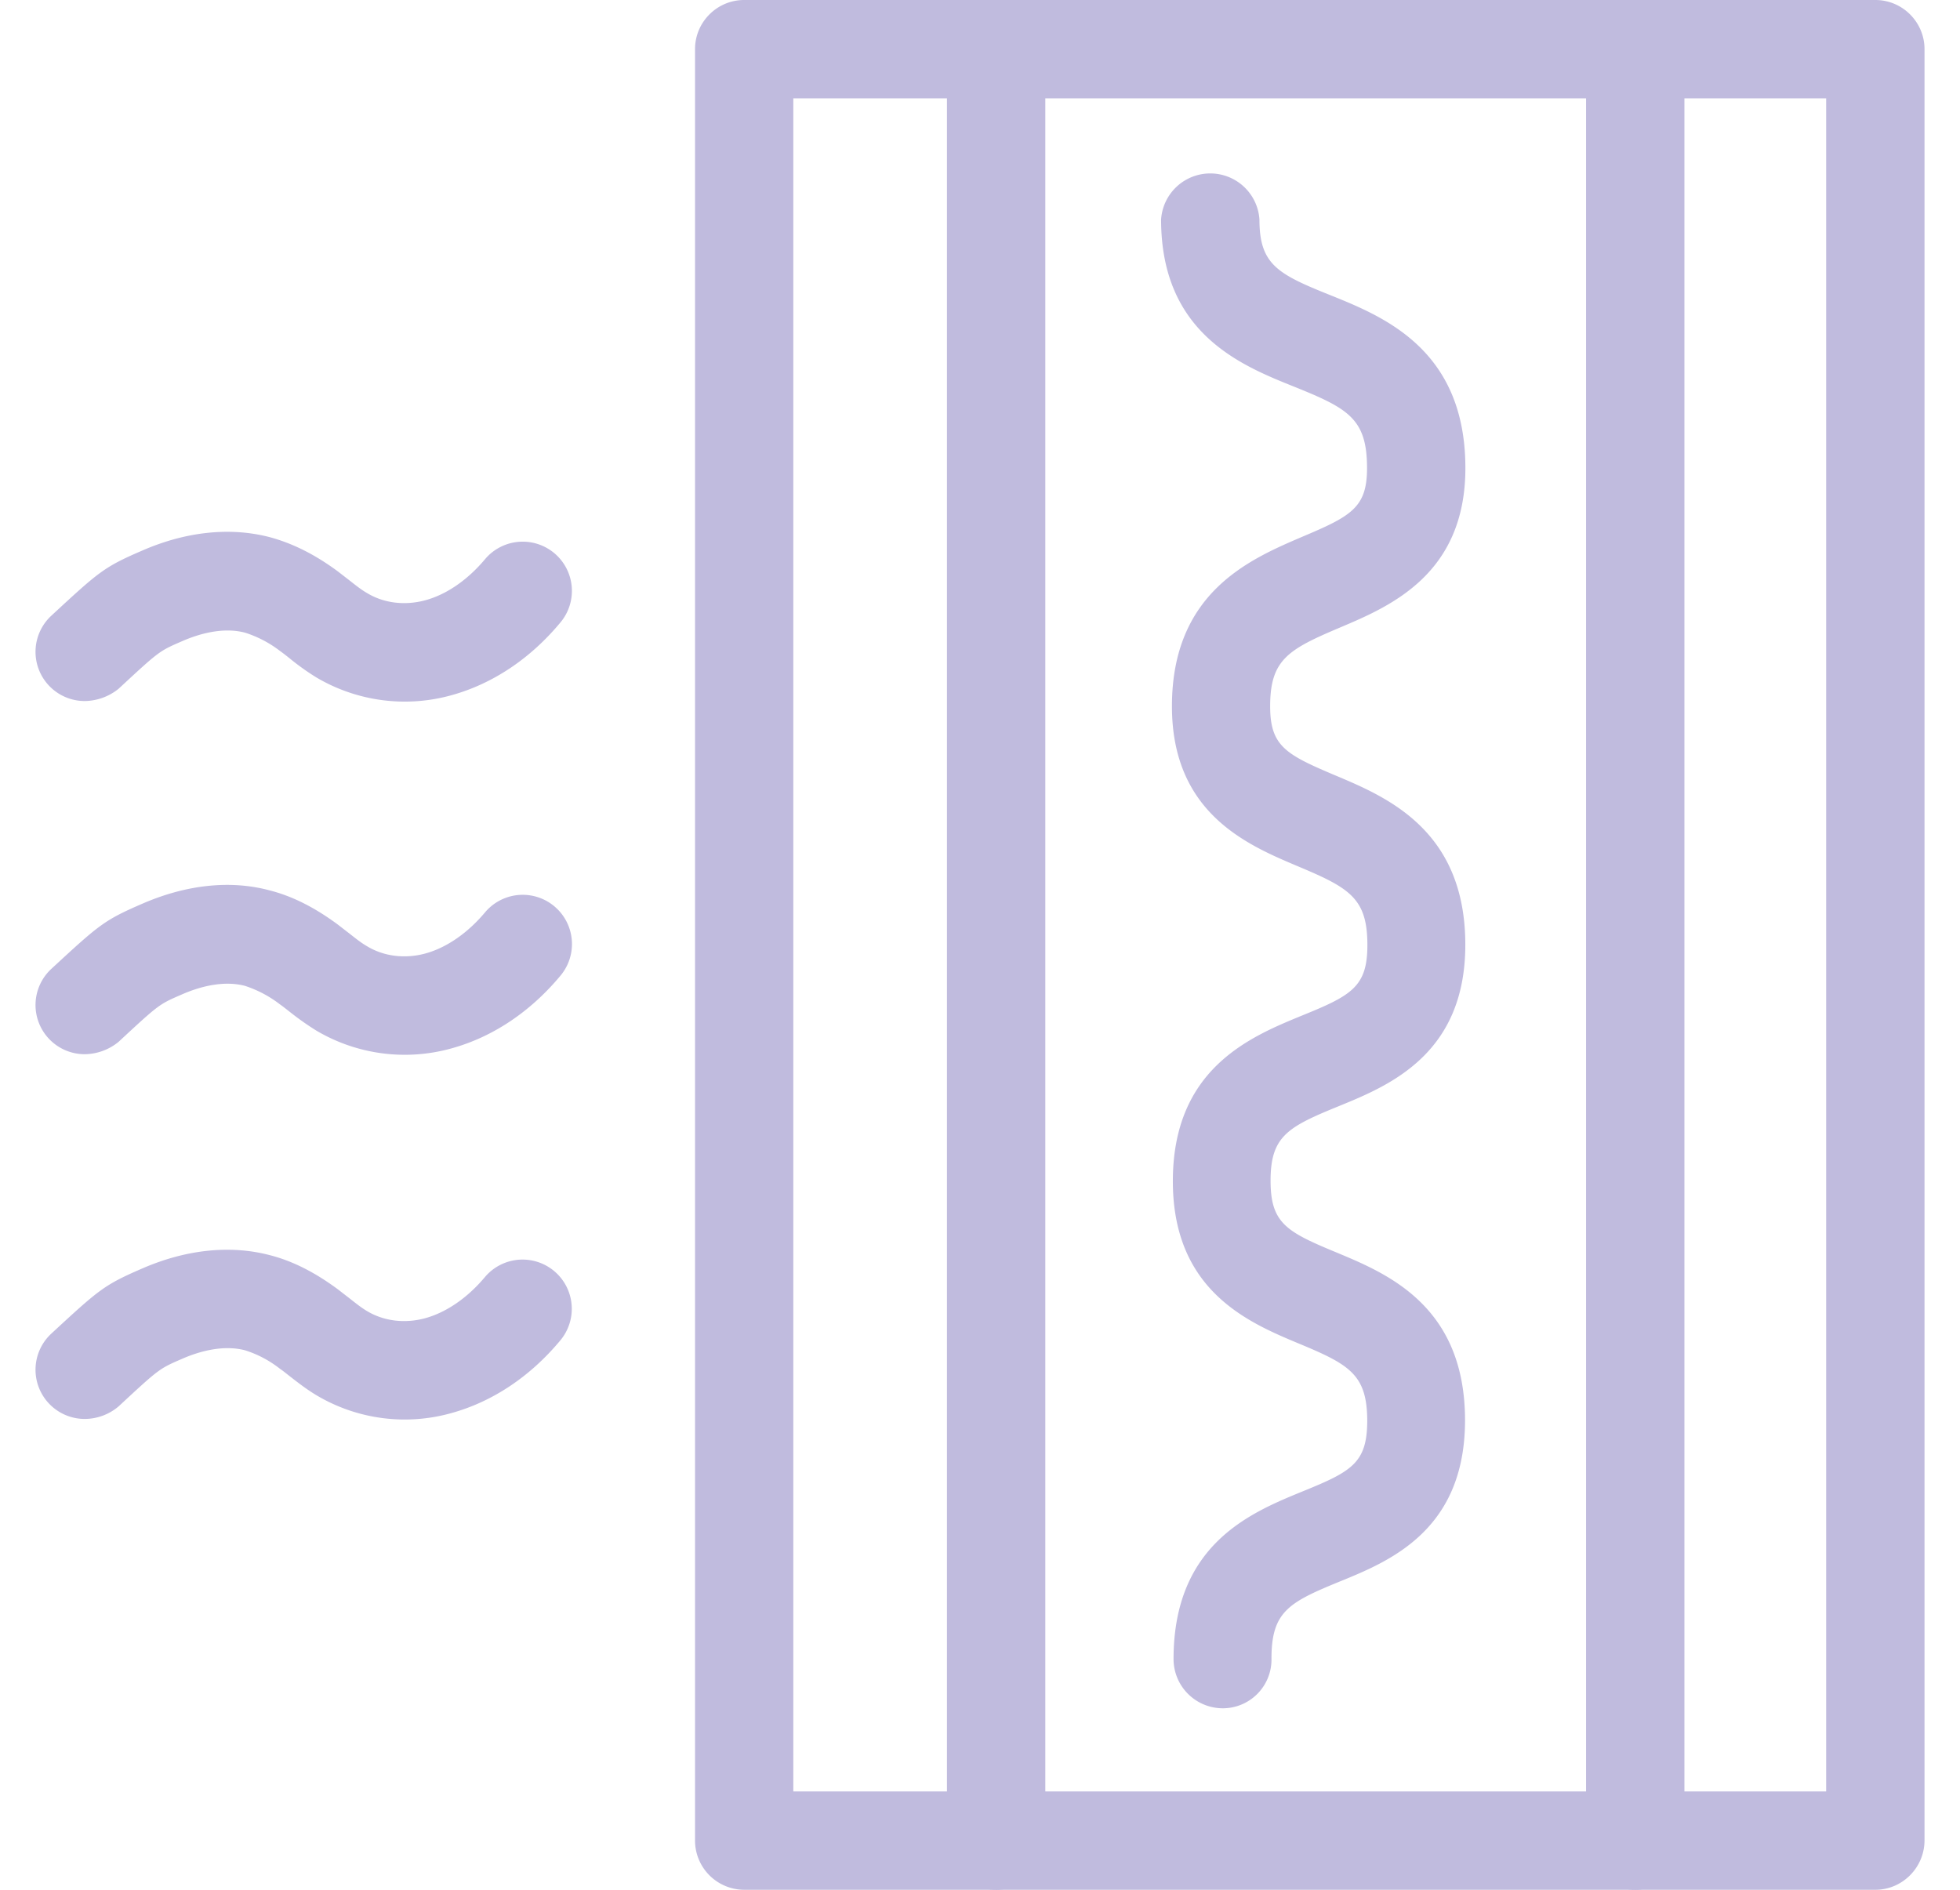
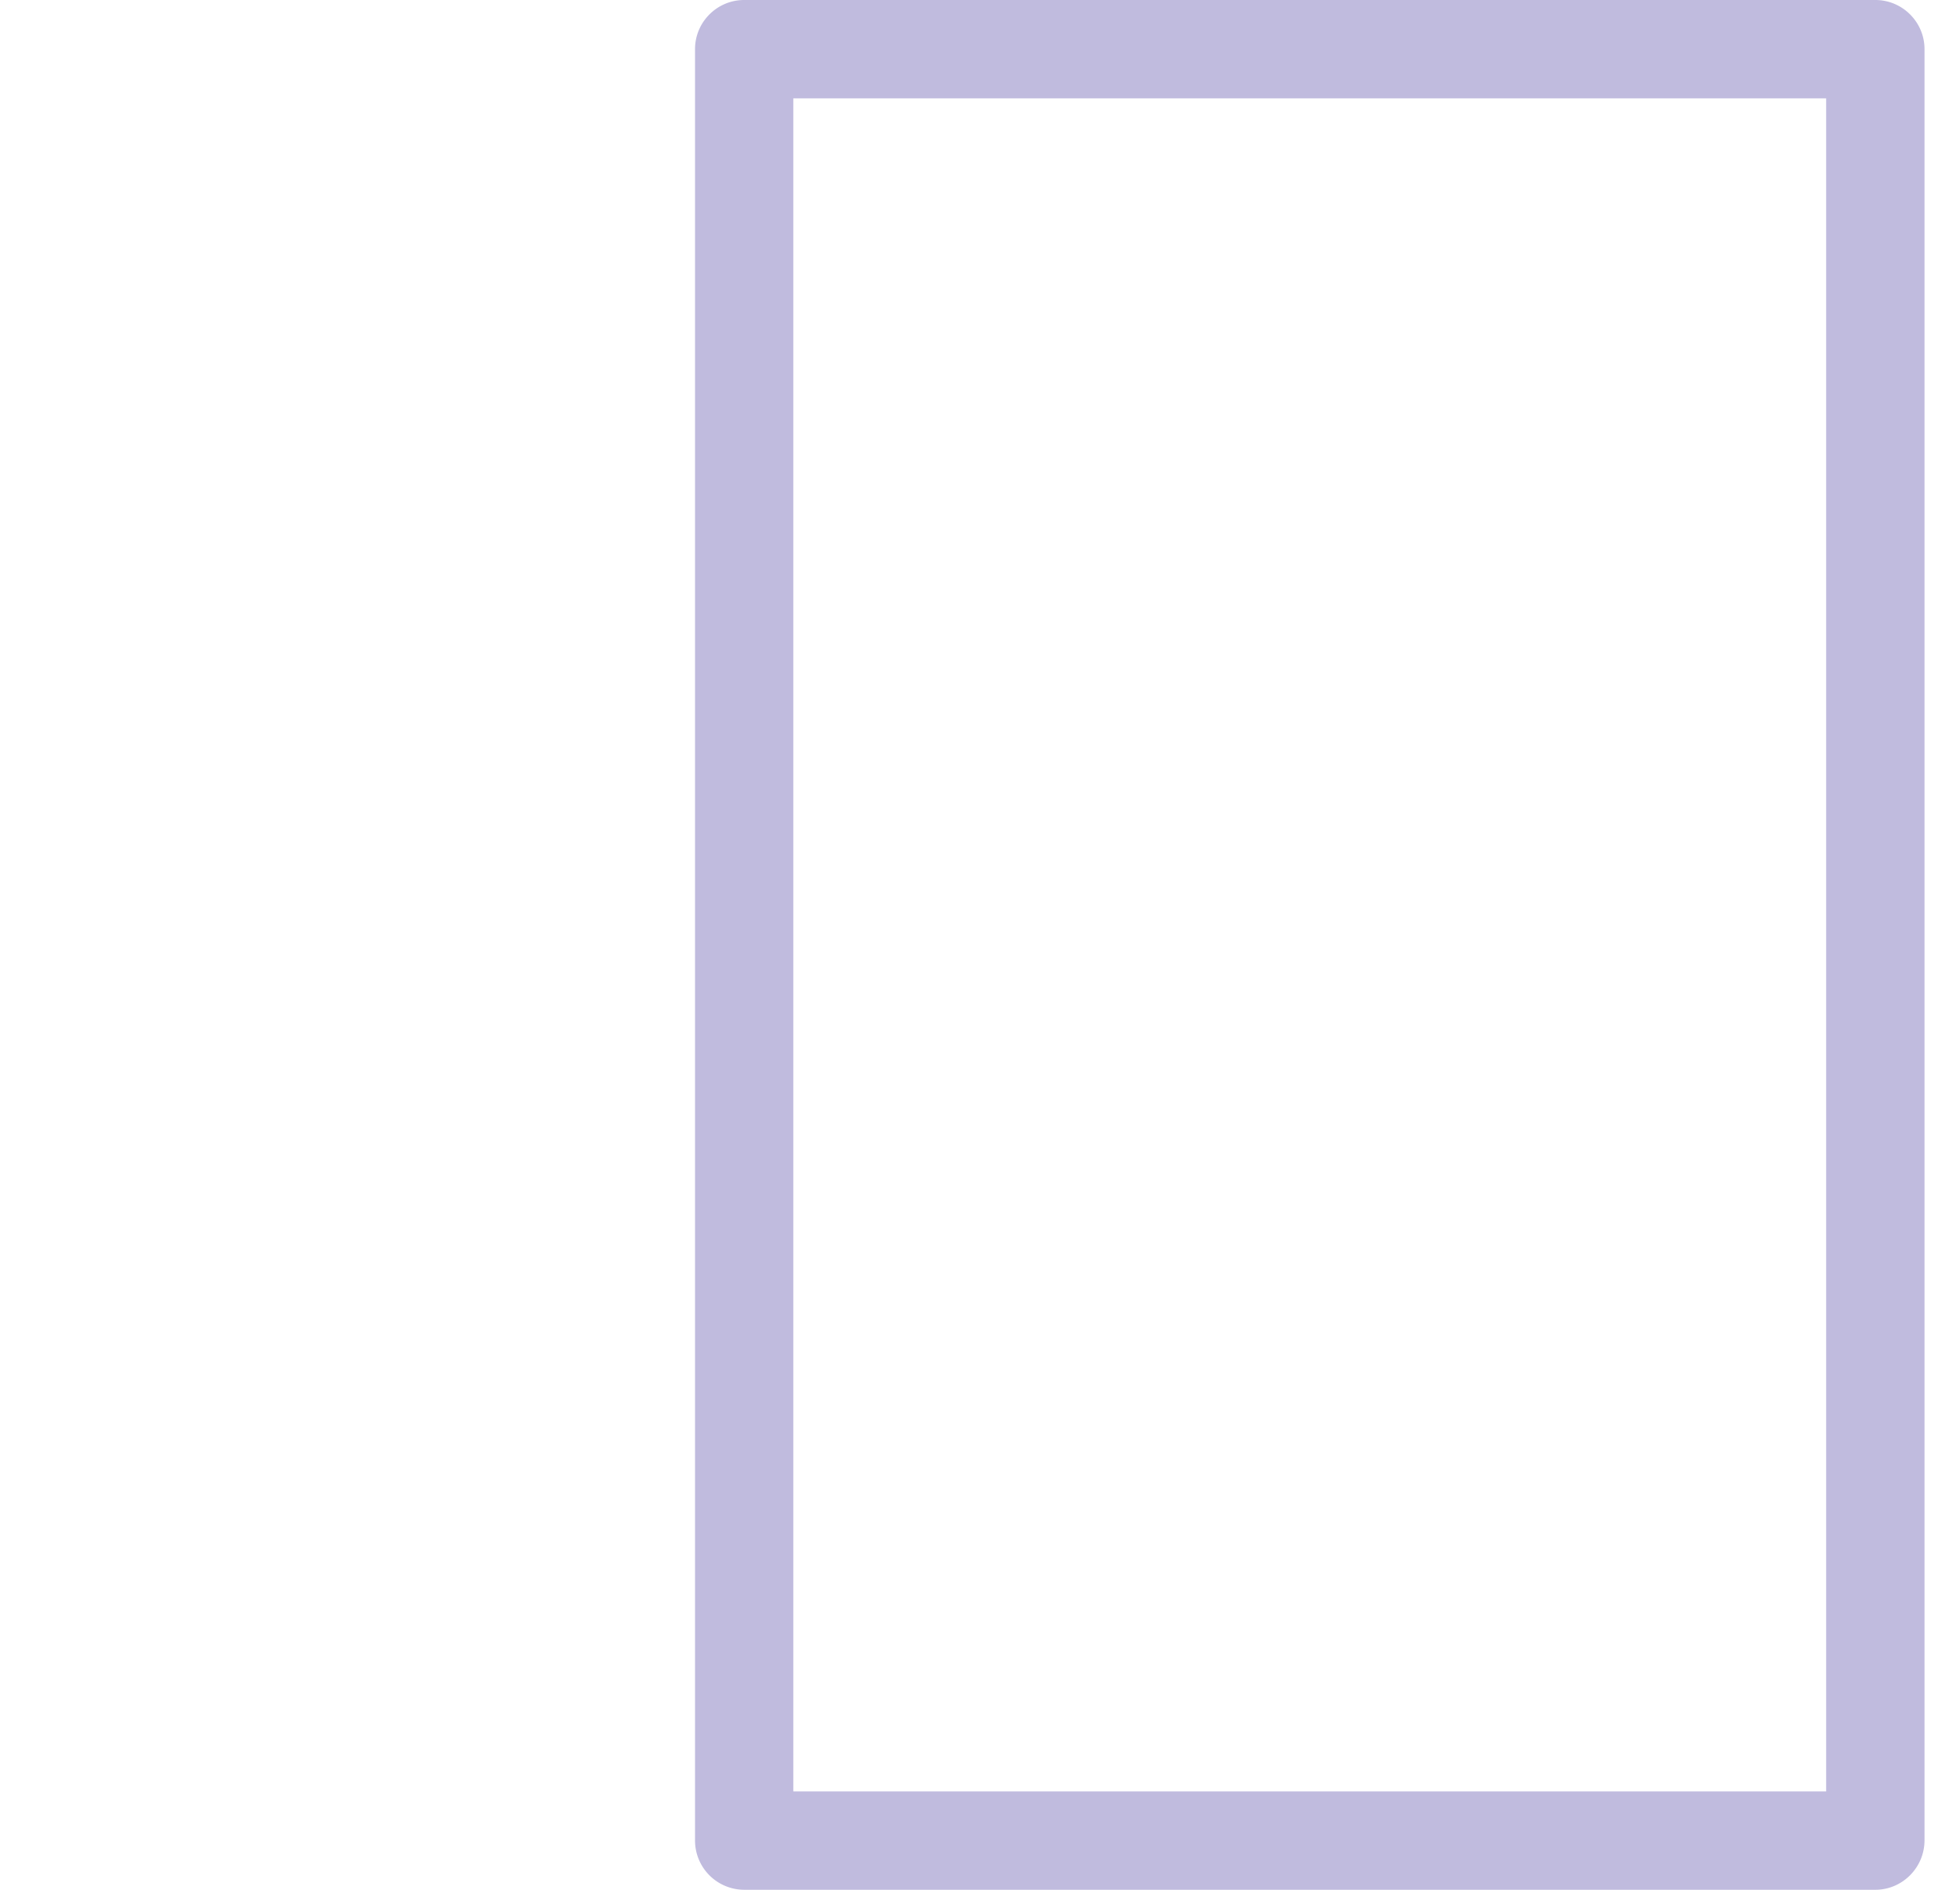
<svg xmlns="http://www.w3.org/2000/svg" width="28" height="27" fill="none">
  <g clip-path="url(#clip0_921_4677)" fill="#c0bbde">
    <path d="M26.79 27H10.63a.704.704 0 0 1-.701-.702V.702c0-.387.315-.702.702-.702h16.16c.386 0 .702.315.702.702v25.591c0 .39-.317.707-.702.707zm-15.457-1.405h14.755V1.405H11.333v24.19z" />
-     <path d="M14.23 27a.704.704 0 0 1-.702-.702V.702c0-.387.316-.702.702-.702.387 0 .703.315.703.702v25.591c0 .39-.313.707-.703.707zm9.13 0a.704.704 0 0 1-.702-.702V.702c0-.387.315-.702.702-.702.387 0 .703.315.703.702v25.591c0 .39-.313.707-.703.707zm-5.892-2.593a.704.704 0 0 1-.703-.702c0-1.647 1.11-2.096 1.844-2.397.698-.284.92-.404.923-1.002 0-.666-.25-.808-.977-1.11-.715-.299-1.8-.751-1.8-2.32 0-1.608 1.105-2.062 1.839-2.364.716-.29.94-.414.94-1.01 0-.671-.256-.816-1-1.128-.714-.302-1.792-.755-1.792-2.283 0-1.63 1.117-2.102 1.857-2.42.707-.298.93-.42.93-.983 0-.709-.27-.853-1.053-1.168-.752-.302-1.889-.763-1.889-2.384a.704.704 0 0 1 1.405 0c0 .642.259.779 1.01 1.08.77.31 1.932.78 1.932 2.472 0 1.517-1.074 1.974-1.787 2.276-.745.315-1.002.46-1.002 1.127 0 .57.225.689.93.987.741.312 1.858.783 1.858 2.42 0 1.568-1.092 2.014-1.817 2.31-.72.294-.965.427-.965 1.06 0 .607.225.73.938 1.025.734.306 1.844.766 1.84 2.409-.005 1.567-1.081 2.005-1.795 2.296-.72.295-.97.428-.97 1.096a.696.696 0 0 1-.696.713zM1.209 20.273a.703.703 0 0 1-.477-1.218c.684-.632.754-.695 1.296-.93.628-.274 1.26-.34 1.823-.193.327.083.646.245.977.49l.164.127c.081.063.162.13.25.182.239.144.54.183.835.102.302-.084.601-.291.847-.583a.703.703 0 1 1 1.082.899c-.432.52-.97.877-1.553 1.039a2.464 2.464 0 0 1-1.938-.257c-.144-.087-.27-.186-.383-.274-.045-.035-.087-.07-.133-.101a1.565 1.565 0 0 0-.499-.264c-.32-.083-.667.02-.903.124-.323.14-.323.14-.902.677a.75.75 0 0 1-.486.18zm0-5.211a.703.703 0 0 1-.477-1.218c.684-.632.754-.695 1.296-.93.628-.274 1.26-.344 1.823-.193.327.083.646.245.977.49l.164.127c.081.063.162.13.253.182.238.144.54.183.835.102.302-.084.6-.291.846-.583a.703.703 0 1 1 1.083.898c-.432.52-.97.878-1.553 1.04a2.482 2.482 0 0 1-1.938-.253 4.087 4.087 0 0 1-.387-.274c-.045-.035-.088-.07-.133-.101a1.655 1.655 0 0 0-.5-.264c-.319-.083-.666.02-.902.124-.324.14-.324.14-.903.677a.778.778 0 0 1-.484.176zm0-5.046a.703.703 0 0 1-.477-1.218c.684-.633.754-.696 1.296-.93.628-.275 1.26-.34 1.823-.194.327.088.646.246.977.491l.164.127c.081.063.162.13.253.182.238.144.54.182.835.101.302-.083.6-.29.846-.582a.703.703 0 1 1 1.082.898c-.431.52-.97.878-1.552 1.04a2.482 2.482 0 0 1-1.938-.253 3.549 3.549 0 0 1-.383-.274c-.045-.036-.088-.07-.133-.102a1.633 1.633 0 0 0-.502-.263c-.32-.084-.667.02-.903.124-.323.14-.323.14-.902.677a.784.784 0 0 1-.486.176z" />
  </g>
  <defs>
    <clipPath id="clip0_921_4677">
      <path fill="#fff" transform="translate(.5)" d="M0 0H27V27H0z" />
    </clipPath>
  </defs>
</svg>